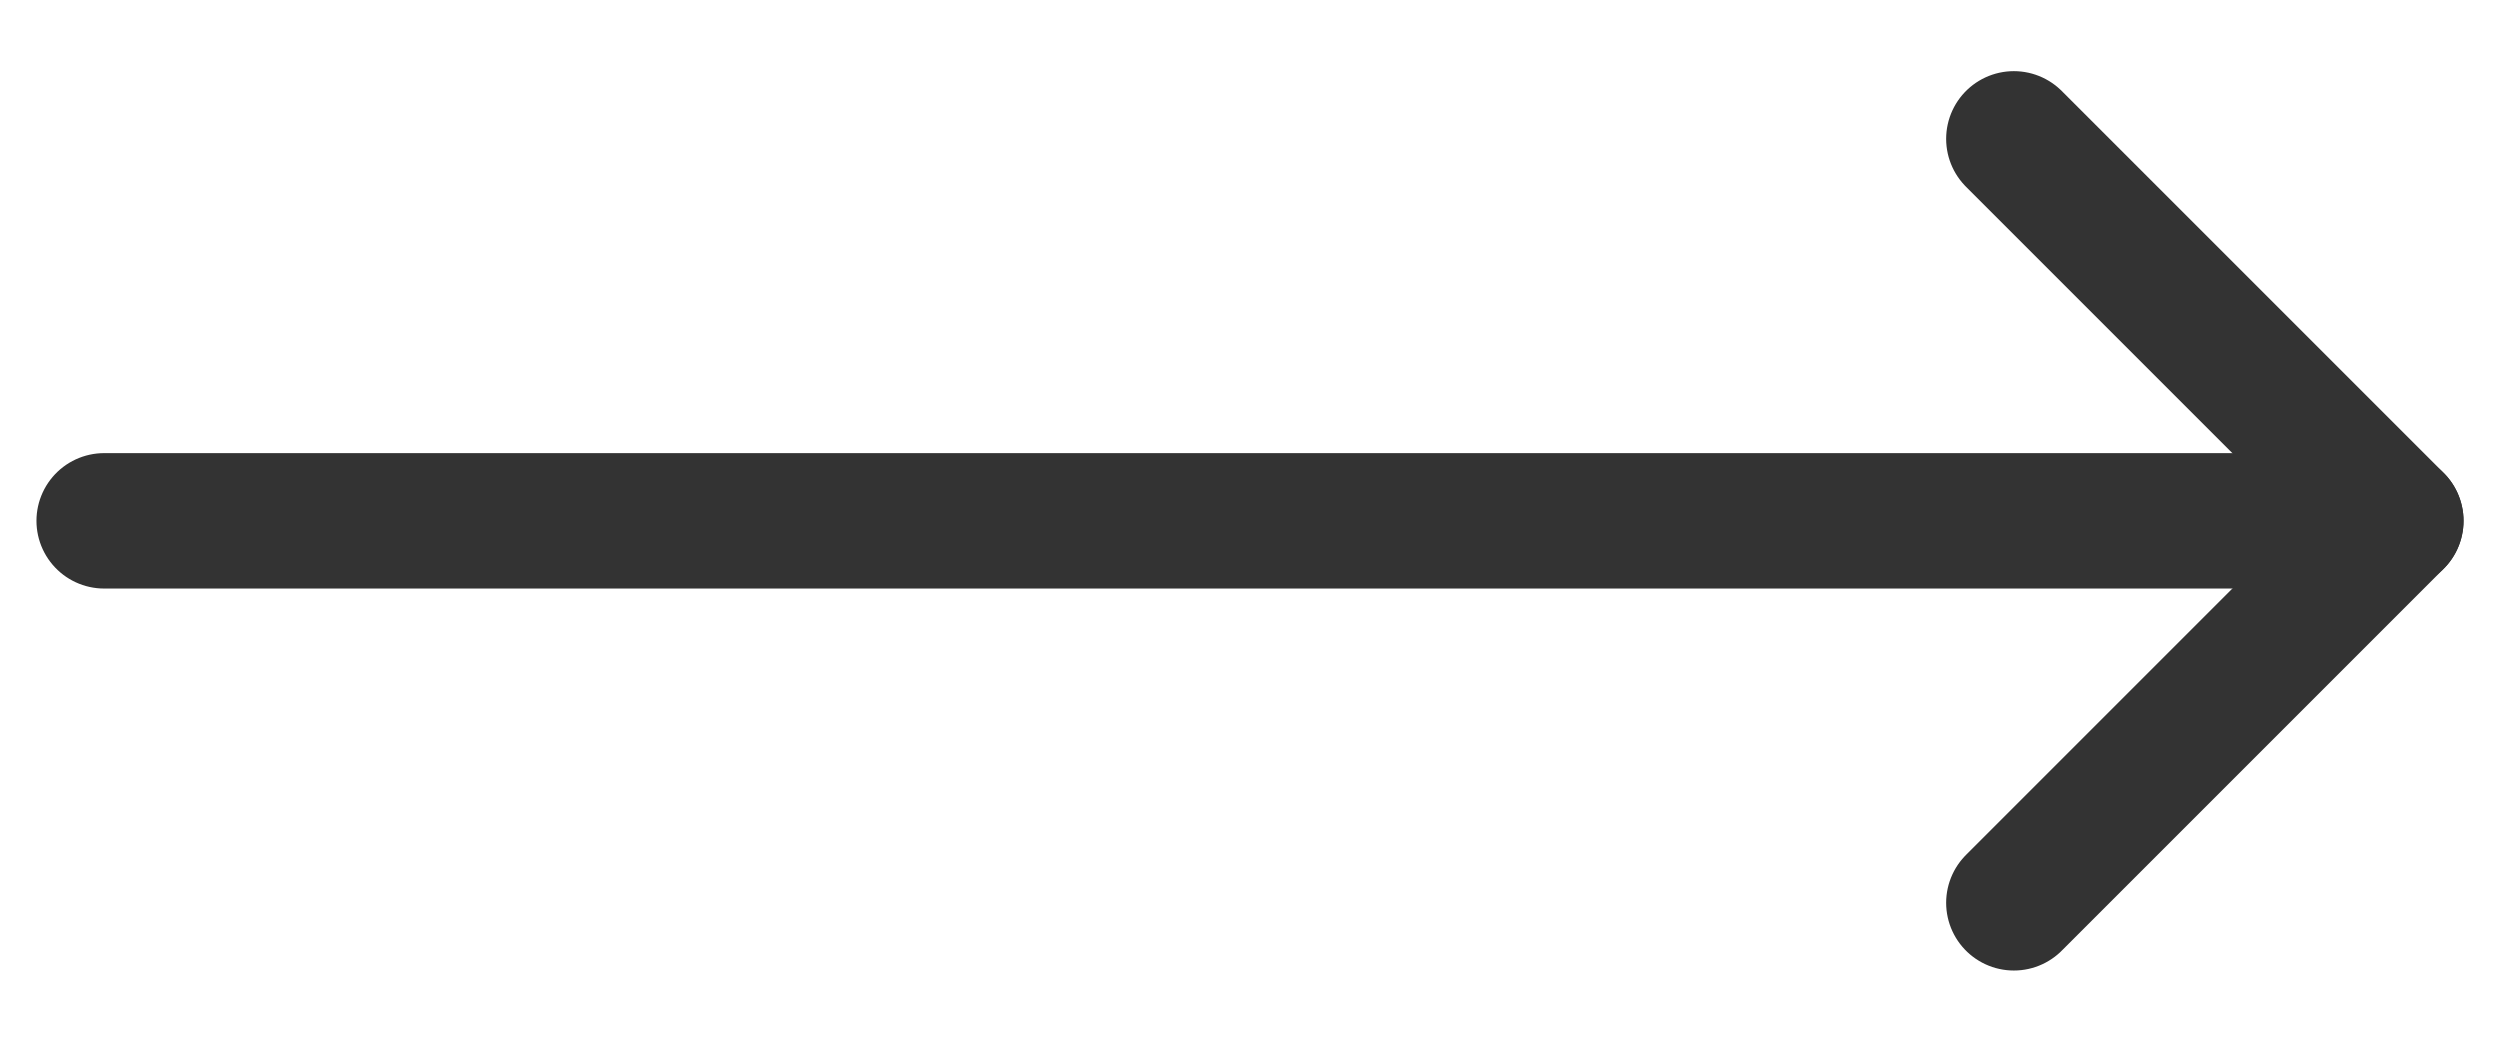
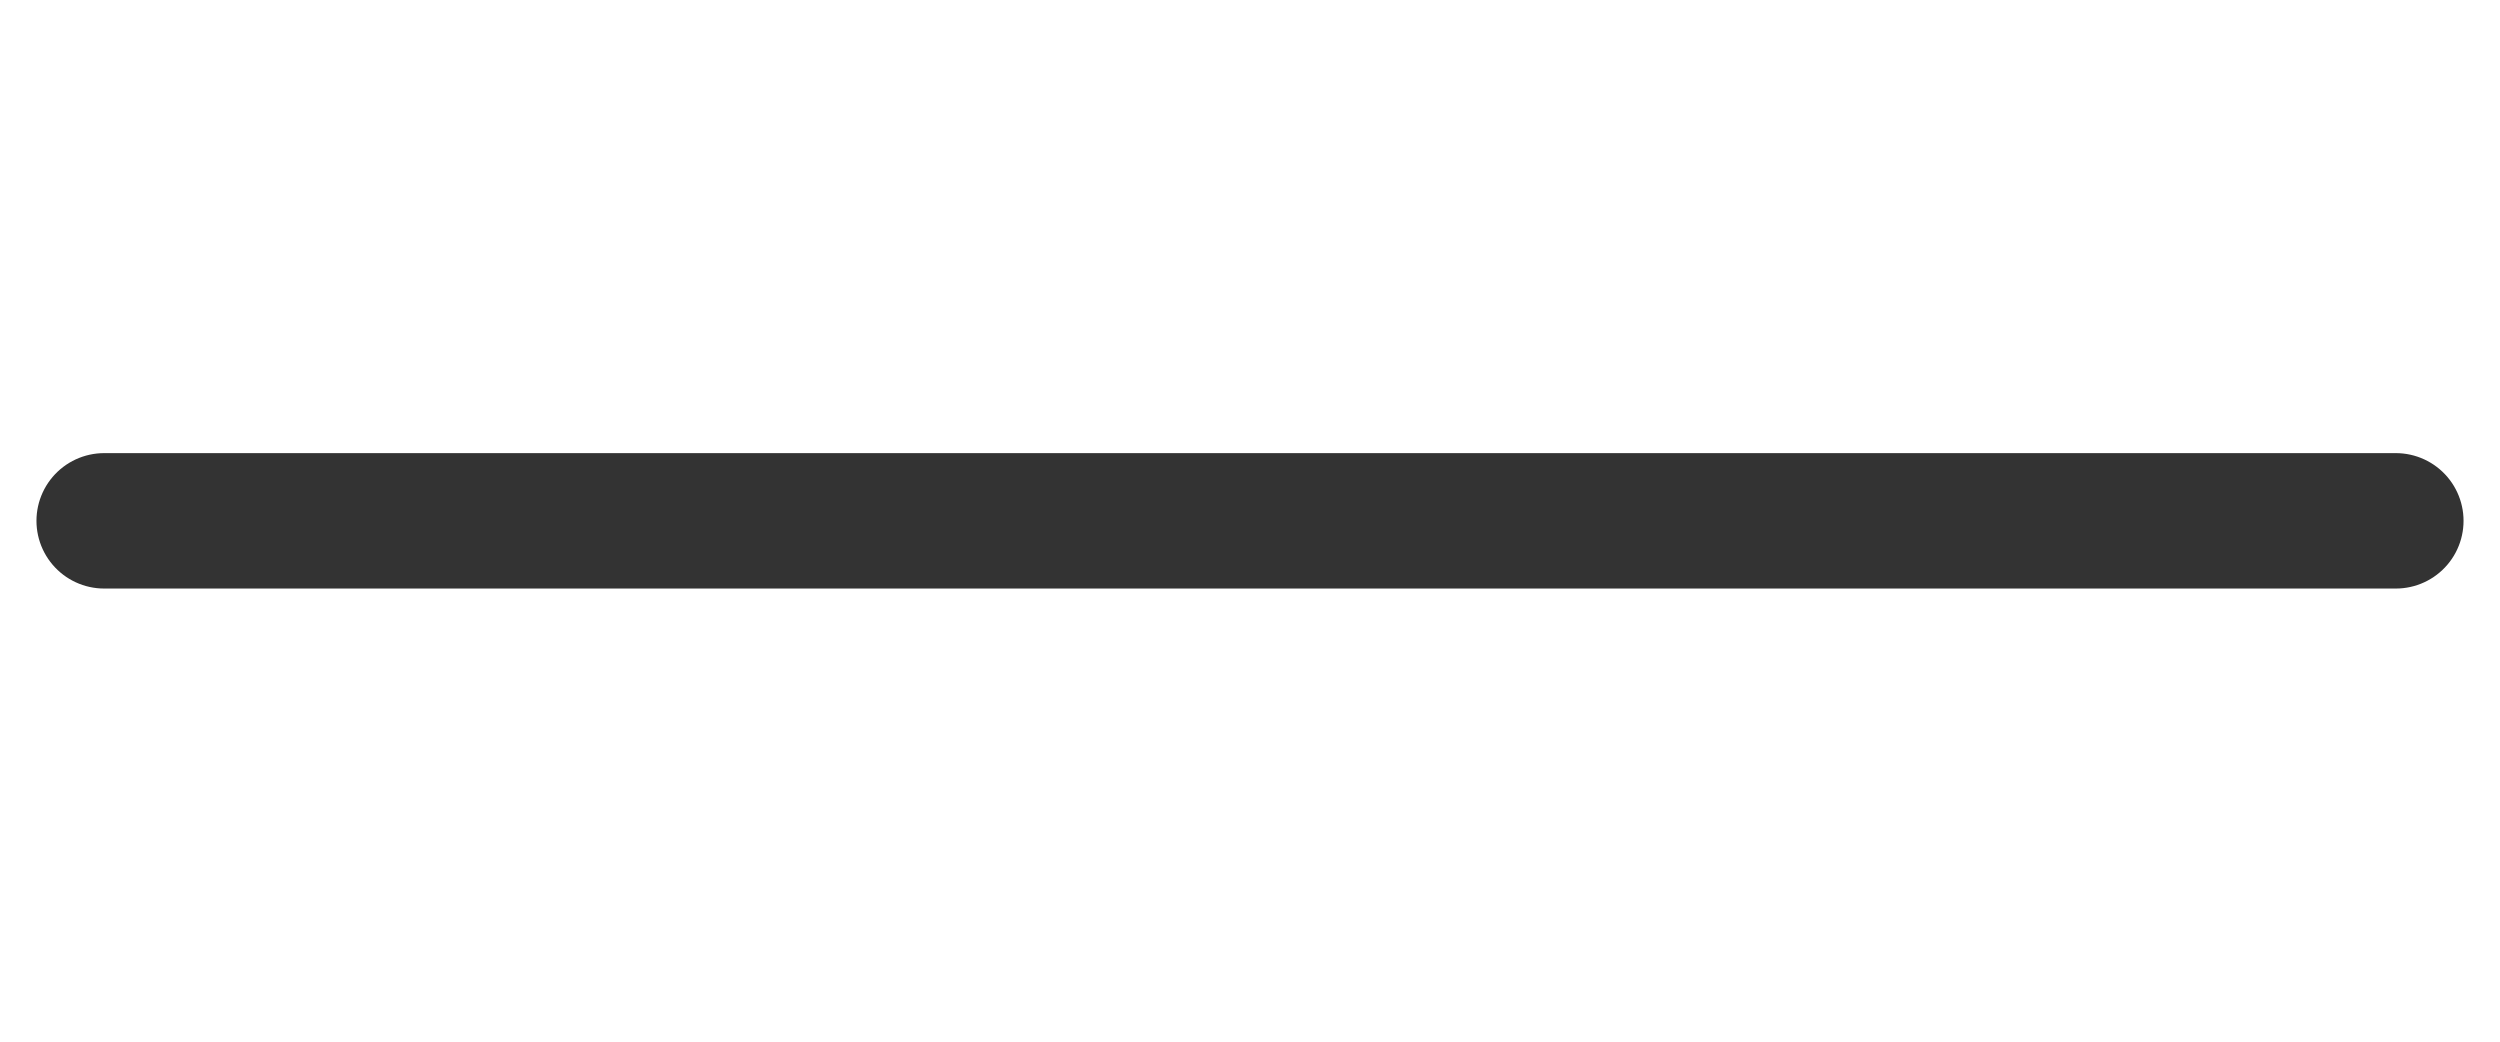
<svg xmlns="http://www.w3.org/2000/svg" width="24" height="10" viewBox="0 0 24 10" fill="none">
  <path d="M1 5L23 5" stroke="#333333" stroke-width="1.3" stroke-linecap="round" stroke-linejoin="round" />
-   <path d="M19.333 8.667L23 5L19.333 1.333" stroke="#333333" stroke-width="1.3" stroke-linecap="round" stroke-linejoin="round" />
</svg>